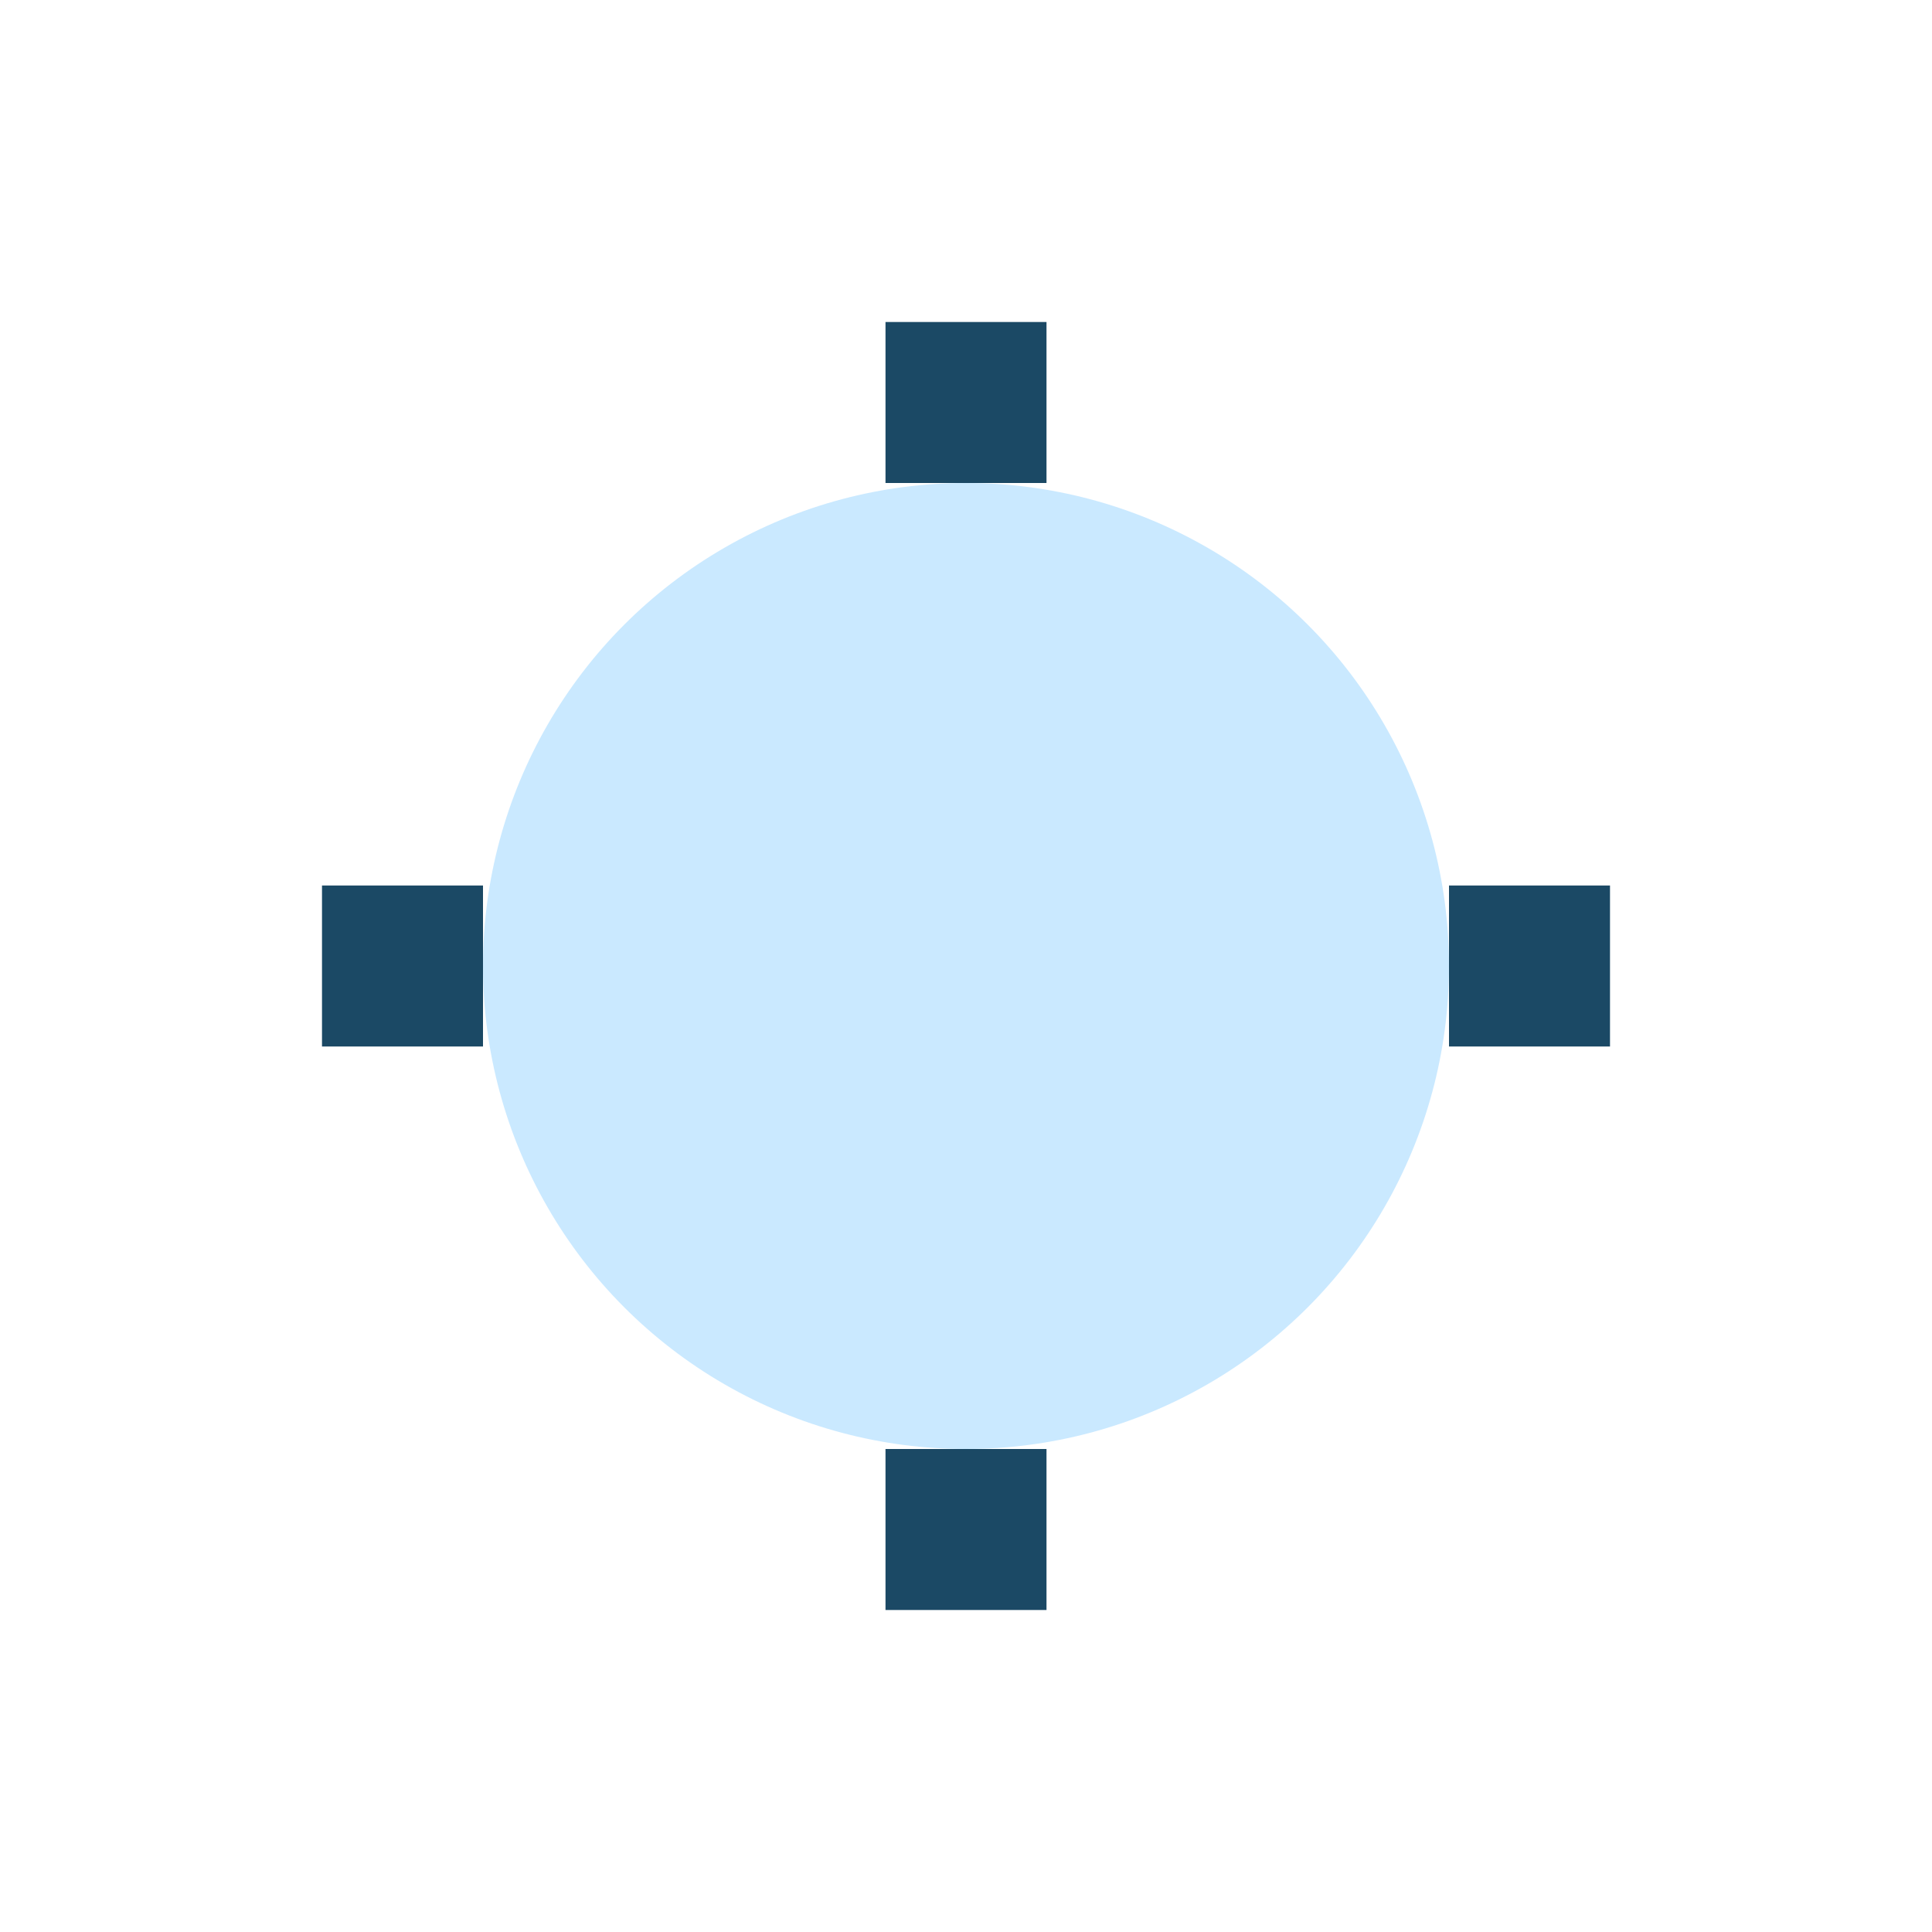
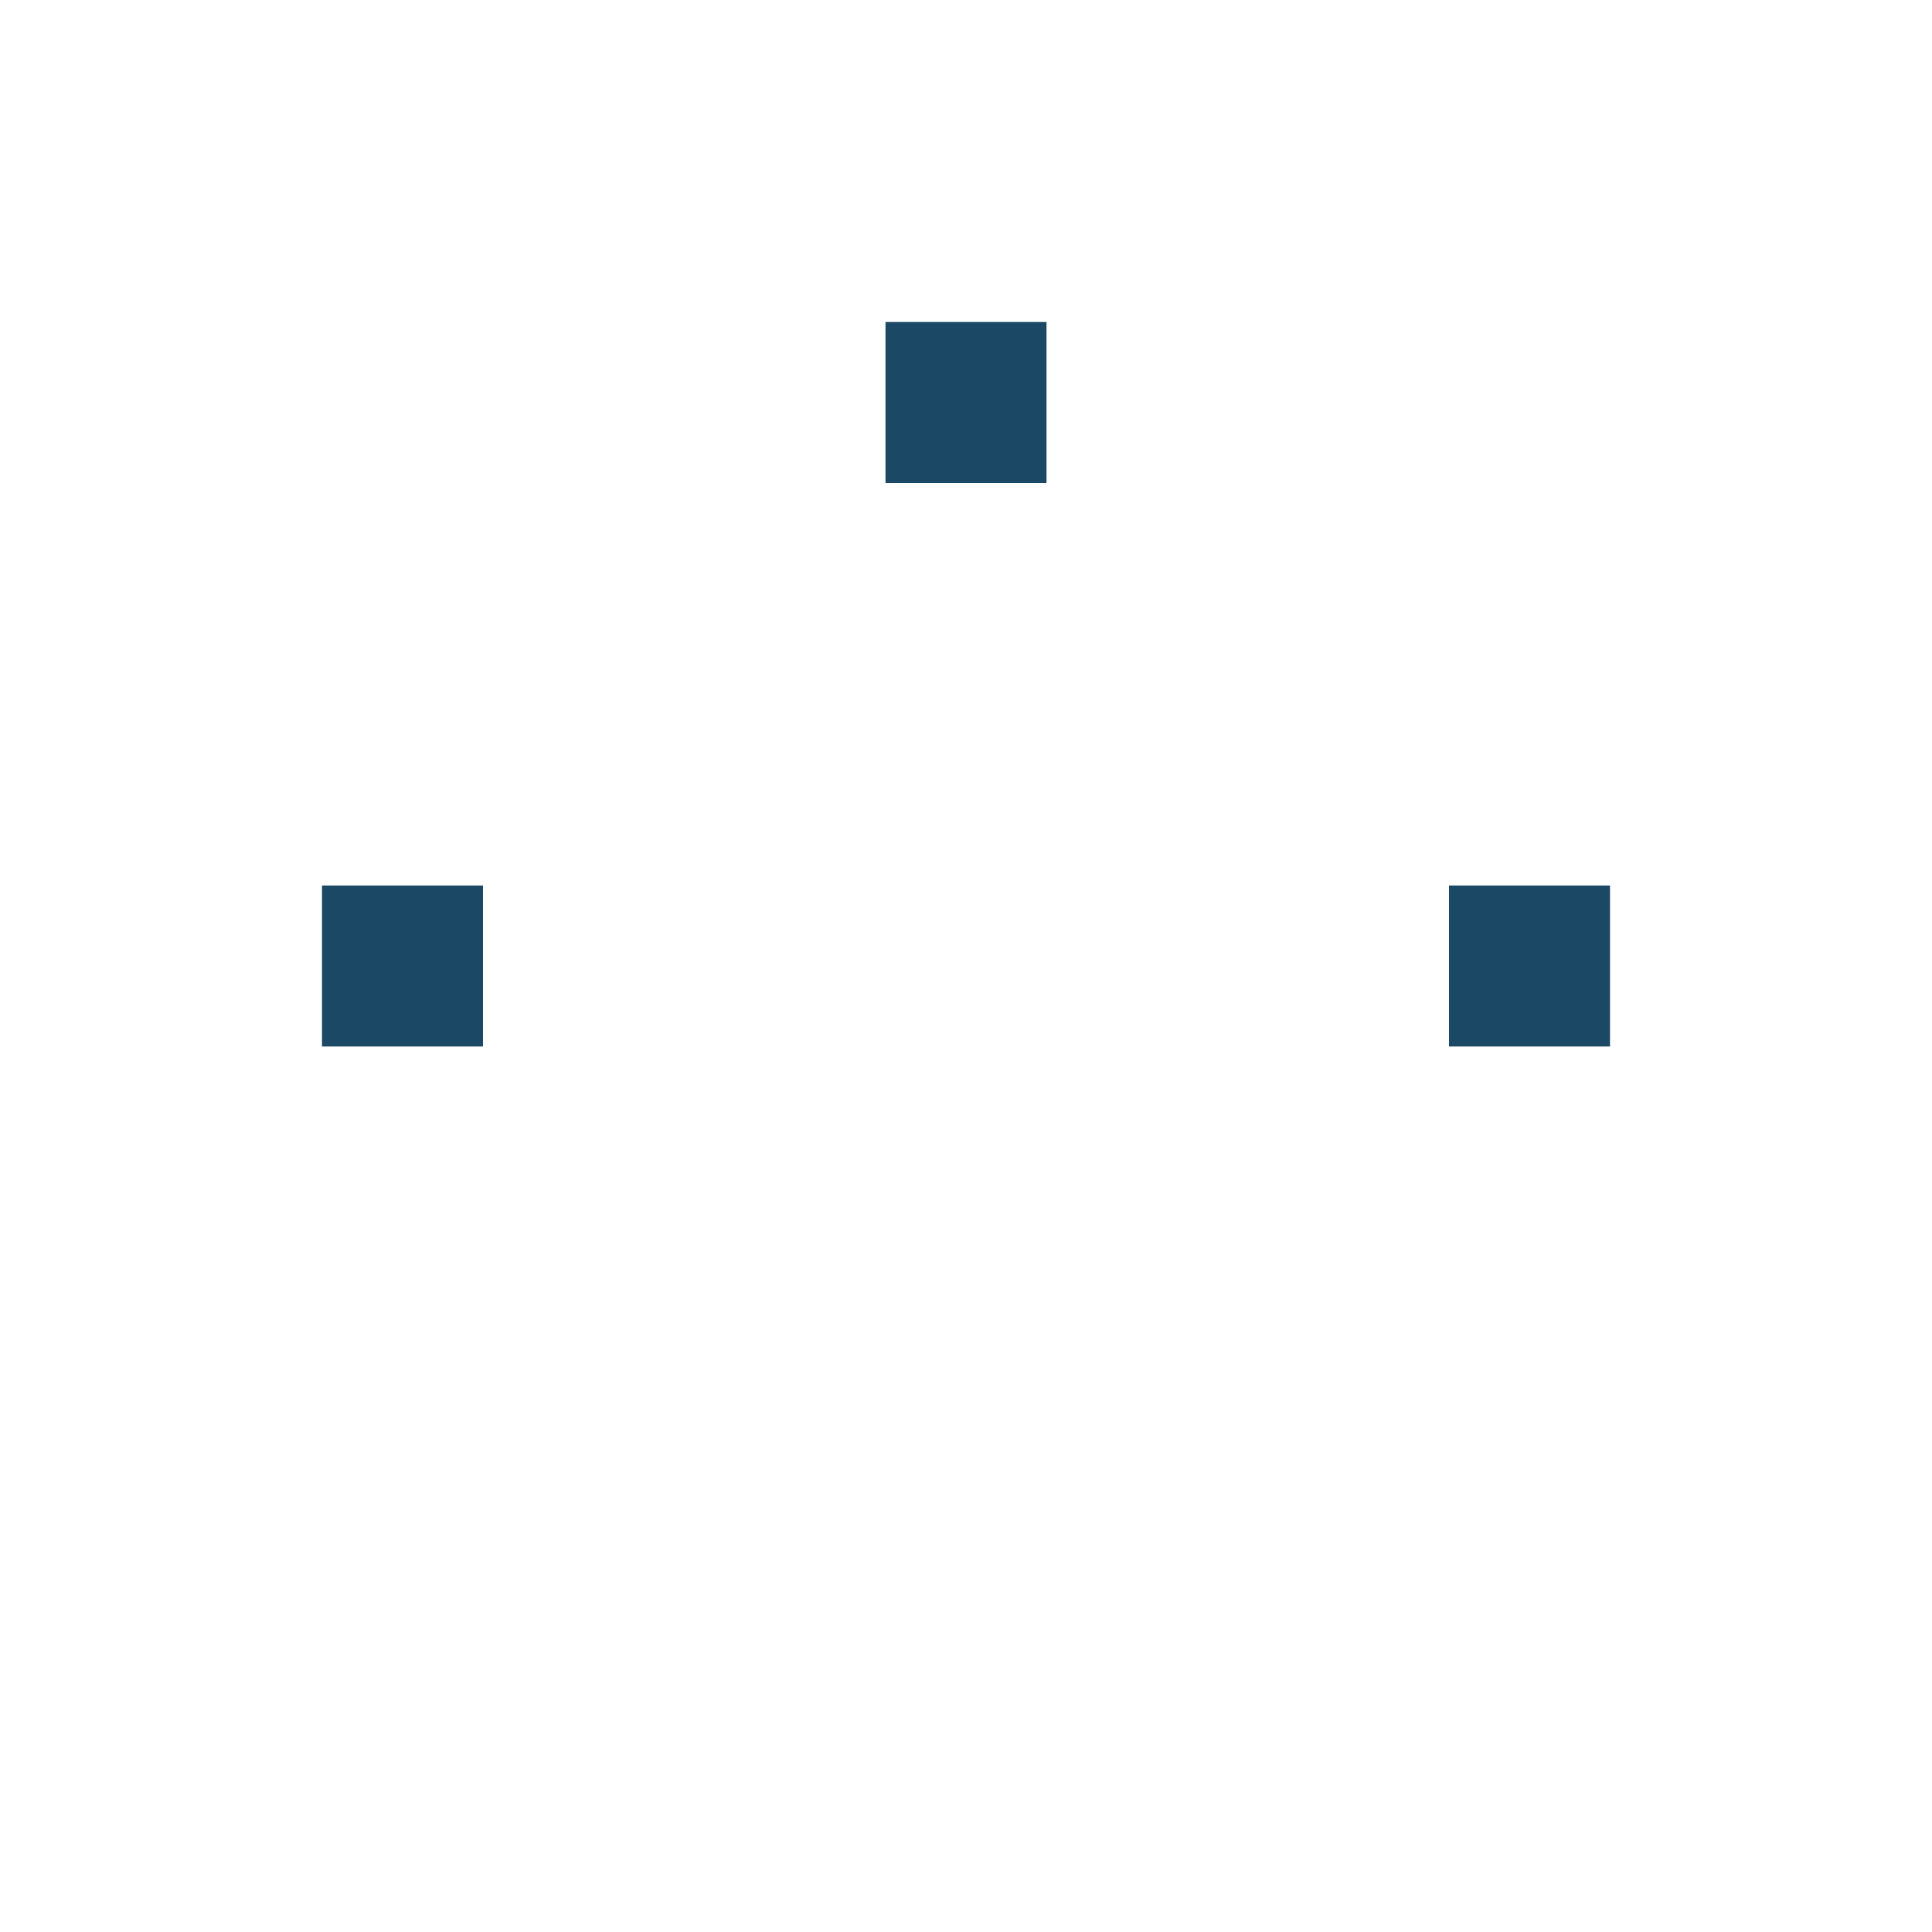
<svg xmlns="http://www.w3.org/2000/svg" width="24" height="24" viewBox="0 0 24 24">
-   <circle cx="12" cy="12" r="6" fill="#CAE9FF" />
-   <path d="M12 6v-2M12 20v-2M6 12H4m16 0h-2" stroke="#1B4965" stroke-width="2" />
+   <path d="M12 6v-2M12 20M6 12H4m16 0h-2" stroke="#1B4965" stroke-width="2" />
</svg>